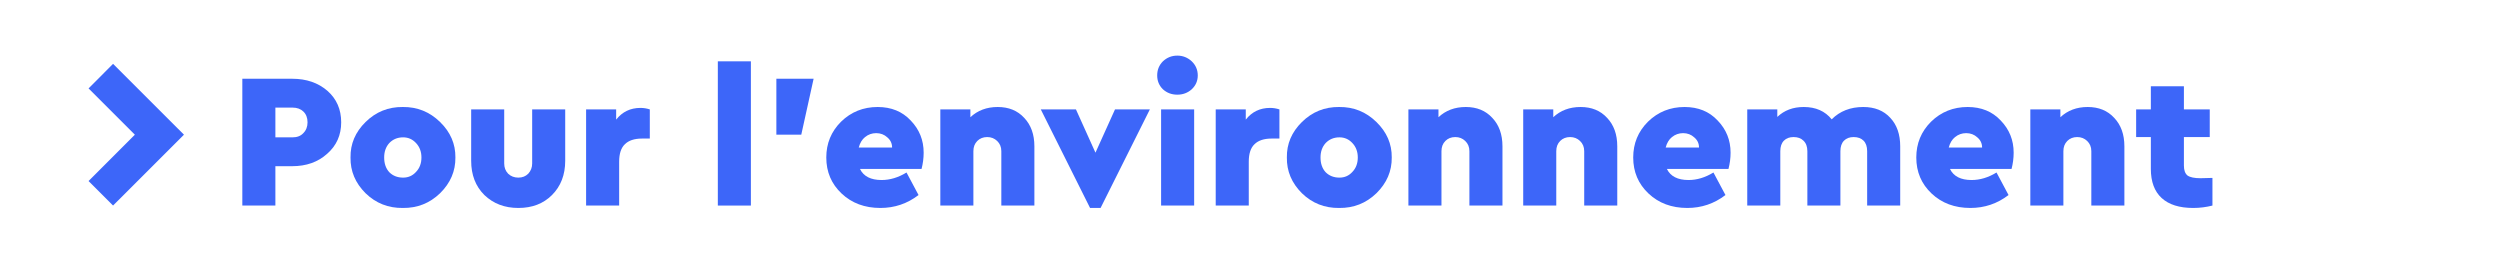
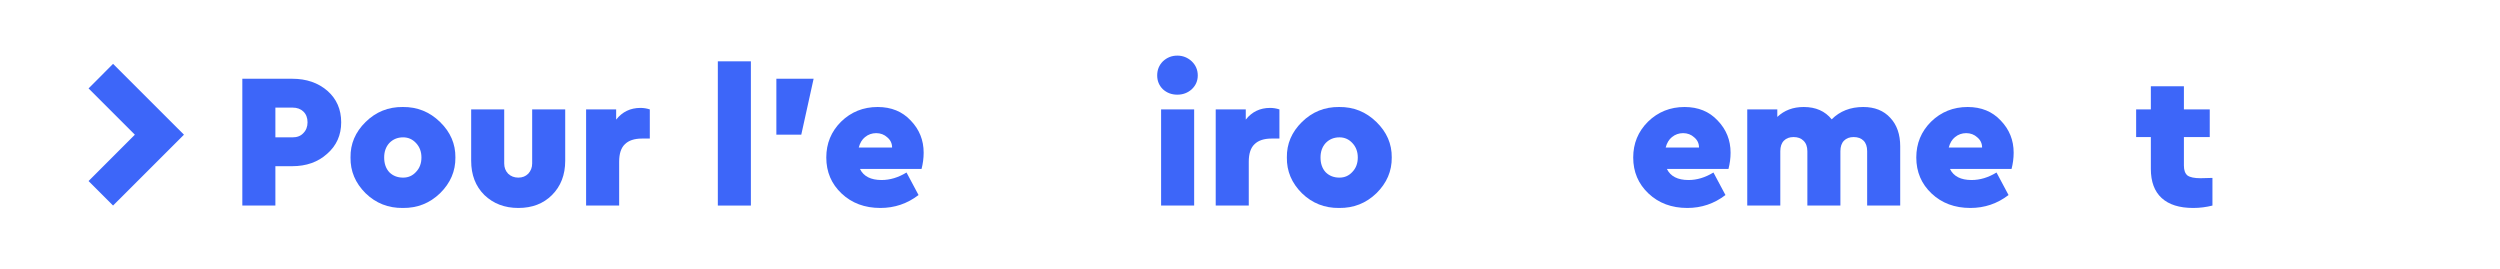
<svg xmlns="http://www.w3.org/2000/svg" xmlns:xlink="http://www.w3.org/1999/xlink" width="130pt" height="14pt" viewBox="0 0 130 14" version="1.2" preserveAspectRatio="none">
  <defs>
    <g>
      <symbol overflow="visible" id="glyph0-0">
-         <path style="stroke:none;" d="M 0.562 -5.609 L 5.531 -5.609 L 5.531 0 L 0.562 0 Z M 4.562 -0.797 L 4.562 -4.719 L 1.516 -4.719 Z M 4.562 -0.797 " />
-       </symbol>
+         </symbol>
      <symbol overflow="visible" id="glyph0-1">
        <path style="stroke:none;" d="" />
      </symbol>
      <symbol overflow="visible" id="glyph1-0">
        <path style="stroke:none;" d="M 0.656 -6.594 L 6.516 -6.594 L 6.516 0 L 0.656 0 Z M 5.359 -0.938 L 5.359 -5.562 L 1.797 -5.562 Z M 5.359 -0.938 " />
      </symbol>
      <symbol overflow="visible" id="glyph1-1">
        <path style="stroke:none;" d="M 0.656 0 L 0.656 -6.594 L 3.25 -6.594 C 3.988 -6.594 4.598 -6.383 5.078 -5.969 C 5.555 -5.551 5.797 -5.004 5.797 -4.328 C 5.797 -3.66 5.551 -3.113 5.062 -2.688 C 4.582 -2.258 3.977 -2.047 3.25 -2.047 L 2.375 -2.047 L 2.375 0 Z M 2.375 -3.547 L 3.266 -3.547 C 3.504 -3.547 3.691 -3.617 3.828 -3.766 C 3.973 -3.91 4.047 -4.098 4.047 -4.328 C 4.047 -4.566 3.973 -4.754 3.828 -4.891 C 3.691 -5.023 3.504 -5.094 3.266 -5.094 L 2.375 -5.094 Z M 2.375 -3.547 " />
      </symbol>
      <symbol overflow="visible" id="glyph1-2">
        <path style="stroke:none;" d="M 0.312 -2.5 C 0.301 -3.207 0.562 -3.82 1.094 -4.344 C 1.633 -4.875 2.281 -5.133 3.031 -5.125 C 3.781 -5.133 4.426 -4.875 4.969 -4.344 C 5.508 -3.82 5.773 -3.207 5.766 -2.5 C 5.773 -1.789 5.508 -1.172 4.969 -0.641 C 4.426 -0.117 3.781 0.133 3.031 0.125 C 2.281 0.133 1.633 -0.117 1.094 -0.641 C 0.562 -1.172 0.301 -1.789 0.312 -2.5 Z M 3.719 -1.75 C 3.906 -1.945 4 -2.195 4 -2.5 C 4 -2.801 3.906 -3.051 3.719 -3.25 C 3.539 -3.445 3.316 -3.547 3.047 -3.547 C 2.754 -3.547 2.516 -3.445 2.328 -3.25 C 2.148 -3.051 2.062 -2.801 2.062 -2.5 C 2.062 -2.188 2.148 -1.93 2.328 -1.734 C 2.516 -1.547 2.754 -1.453 3.047 -1.453 C 3.316 -1.453 3.539 -1.551 3.719 -1.75 Z M 3.719 -1.75 " />
      </symbol>
      <symbol overflow="visible" id="glyph1-3">
        <path style="stroke:none;" d="M 0.516 -2.328 L 0.516 -5 L 2.234 -5 L 2.234 -2.188 C 2.234 -1.977 2.301 -1.801 2.438 -1.656 C 2.582 -1.52 2.758 -1.453 2.969 -1.453 C 3.176 -1.453 3.348 -1.52 3.484 -1.656 C 3.617 -1.801 3.688 -1.977 3.688 -2.188 L 3.688 -5 L 5.406 -5 L 5.406 -2.328 C 5.406 -1.598 5.176 -1.004 4.719 -0.547 C 4.27 -0.098 3.688 0.125 2.969 0.125 C 2.258 0.125 1.672 -0.098 1.203 -0.547 C 0.742 -1.004 0.516 -1.598 0.516 -2.328 Z M 0.516 -2.328 " />
      </symbol>
      <symbol overflow="visible" id="glyph1-4">
        <path style="stroke:none;" d="M 3.875 -5 L 3.875 -3.484 L 3.469 -3.484 C 3.07 -3.484 2.773 -3.383 2.578 -3.188 C 2.379 -3 2.281 -2.695 2.281 -2.281 L 2.281 0 L 0.562 0 L 0.562 -5 L 2.125 -5 L 2.125 -4.469 C 2.445 -4.875 2.867 -5.078 3.391 -5.078 C 3.555 -5.078 3.719 -5.051 3.875 -5 Z M 3.875 -5 " />
      </symbol>
      <symbol overflow="visible" id="glyph1-5">
        <path style="stroke:none;" d="" />
      </symbol>
      <symbol overflow="visible" id="glyph1-6">
        <path style="stroke:none;" d="M 0.562 0 L 0.562 -7.5 L 2.281 -7.5 L 2.281 0 Z M 0.562 0 " />
      </symbol>
      <symbol overflow="visible" id="glyph1-7">
        <path style="stroke:none;" d="M 0.766 -3.688 L 0.766 -6.594 L 2.703 -6.594 L 2.062 -3.688 Z M 0.766 -3.688 " />
      </symbol>
      <symbol overflow="visible" id="glyph1-8">
        <path style="stroke:none;" d="M 5.266 -1.906 L 2.062 -1.906 C 2.25 -1.52 2.625 -1.328 3.188 -1.328 C 3.625 -1.328 4.055 -1.457 4.484 -1.719 L 5.109 -0.547 C 4.523 -0.098 3.863 0.125 3.125 0.125 C 2.312 0.125 1.641 -0.125 1.109 -0.625 C 0.578 -1.125 0.312 -1.75 0.312 -2.5 C 0.312 -3.227 0.566 -3.848 1.078 -4.359 C 1.598 -4.867 2.234 -5.125 2.984 -5.125 C 3.691 -5.125 4.266 -4.891 4.703 -4.422 C 5.148 -3.961 5.375 -3.406 5.375 -2.75 C 5.375 -2.457 5.336 -2.176 5.266 -1.906 Z M 2 -3.016 L 3.734 -3.016 C 3.734 -3.234 3.648 -3.41 3.484 -3.547 C 3.328 -3.691 3.133 -3.766 2.906 -3.766 C 2.688 -3.766 2.492 -3.695 2.328 -3.562 C 2.172 -3.438 2.062 -3.254 2 -3.016 Z M 2 -3.016 " />
      </symbol>
      <symbol overflow="visible" id="glyph1-9">
-         <path style="stroke:none;" d="M 5.453 -3.078 L 5.453 0 L 3.734 0 L 3.734 -2.828 C 3.734 -3.047 3.66 -3.223 3.516 -3.359 C 3.379 -3.492 3.207 -3.562 3 -3.562 C 2.789 -3.562 2.617 -3.492 2.484 -3.359 C 2.348 -3.223 2.281 -3.047 2.281 -2.828 L 2.281 0 L 0.562 0 L 0.562 -5 L 2.125 -5 L 2.125 -4.594 C 2.5 -4.945 2.973 -5.125 3.547 -5.125 C 4.117 -5.125 4.578 -4.938 4.922 -4.562 C 5.273 -4.195 5.453 -3.703 5.453 -3.078 Z M 5.453 -3.078 " />
-       </symbol>
+         </symbol>
      <symbol overflow="visible" id="glyph1-10">
-         <path style="stroke:none;" d="M 3.875 -5 L 5.688 -5 L 3.125 0.125 L 2.578 0.125 L 0.016 -5 L 1.844 -5 L 2.859 -2.75 Z M 3.875 -5 " />
-       </symbol>
+         </symbol>
      <symbol overflow="visible" id="glyph1-11">
        <path style="stroke:none;" d="M 0.562 0 L 0.562 -5 L 2.281 -5 L 2.281 0 Z M 0.656 -6.047 C 0.457 -6.242 0.359 -6.484 0.359 -6.766 C 0.359 -7.055 0.457 -7.301 0.656 -7.5 C 0.863 -7.695 1.113 -7.797 1.406 -7.797 C 1.695 -7.797 1.945 -7.695 2.156 -7.5 C 2.363 -7.301 2.469 -7.055 2.469 -6.766 C 2.469 -6.484 2.363 -6.242 2.156 -6.047 C 1.945 -5.859 1.695 -5.766 1.406 -5.766 C 1.113 -5.766 0.863 -5.859 0.656 -6.047 Z M 0.656 -6.047 " />
      </symbol>
      <symbol overflow="visible" id="glyph1-12">
        <path style="stroke:none;" d="M 8.516 -3.078 L 8.516 0 L 6.797 0 L 6.797 -2.828 C 6.797 -3.066 6.734 -3.25 6.609 -3.375 C 6.484 -3.5 6.312 -3.562 6.094 -3.562 C 5.883 -3.562 5.719 -3.5 5.594 -3.375 C 5.469 -3.25 5.406 -3.066 5.406 -2.828 L 5.406 0 L 3.688 0 L 3.688 -2.828 C 3.688 -3.066 3.617 -3.25 3.484 -3.375 C 3.359 -3.5 3.188 -3.562 2.969 -3.562 C 2.758 -3.562 2.594 -3.5 2.469 -3.375 C 2.344 -3.25 2.281 -3.066 2.281 -2.828 L 2.281 0 L 0.562 0 L 0.562 -5 L 2.125 -5 L 2.125 -4.609 C 2.488 -4.953 2.945 -5.125 3.5 -5.125 C 4.125 -5.125 4.609 -4.91 4.953 -4.484 C 5.379 -4.91 5.926 -5.125 6.594 -5.125 C 7.188 -5.125 7.656 -4.938 8 -4.562 C 8.344 -4.195 8.516 -3.703 8.516 -3.078 Z M 8.516 -3.078 " />
      </symbol>
      <symbol overflow="visible" id="glyph1-13">
        <path style="stroke:none;" d="M 3.438 -1.422 L 4.062 -1.438 L 4.062 0 C 3.738 0.082 3.406 0.125 3.062 0.125 C 2.344 0.125 1.797 -0.047 1.422 -0.391 C 1.047 -0.734 0.859 -1.238 0.859 -1.906 L 0.859 -3.562 L 0.094 -3.562 L 0.094 -5 L 0.859 -5 L 0.859 -6.203 L 2.578 -6.203 L 2.578 -5 L 3.922 -5 L 3.922 -3.562 L 2.578 -3.562 L 2.578 -2.078 C 2.578 -1.836 2.641 -1.664 2.766 -1.562 C 2.898 -1.469 3.125 -1.422 3.438 -1.422 Z M 3.438 -1.422 " />
      </symbol>
    </g>
  </defs>
  <g id="surface1">
    <path style=" stroke:none;fill-rule:nonzero;fill:rgb(23.921%,39.999%,97.647%);fill-opacity:1;" d="M 5.879 3.32 L 4.605 4.598 L 7.012 7.004 L 4.605 9.414 L 5.879 10.688 L 9.566 7.004 Z M 5.879 3.32 " />
    <g style="fill:rgb(0%,0%,0%);fill-opacity:1;">
      <use xlink:href="#glyph0-1" x="9.565" y="10.689" />
    </g>
    <g style="fill:rgb(23.921%,39.999%,97.647%);fill-opacity:1;">
      <use xlink:href="#glyph1-1" x="11.945" y="10.689" />
    </g>
    <g style="fill:rgb(23.921%,39.999%,97.647%);fill-opacity:1;">
      <use xlink:href="#glyph1-2" x="17.915" y="10.689" />
      <use xlink:href="#glyph1-3" x="23.985" y="10.689" />
      <use xlink:href="#glyph1-4" x="29.915" y="10.689" />
      <use xlink:href="#glyph1-5" x="33.965" y="10.689" />
      <use xlink:href="#glyph1-6" x="36.765" y="10.689" />
      <use xlink:href="#glyph1-7" x="39.605" y="10.689" />
    </g>
    <g style="fill:rgb(23.921%,39.999%,97.647%);fill-opacity:1;">
      <use xlink:href="#glyph1-8" x="42.655" y="10.689" />
      <use xlink:href="#glyph1-9" x="48.335" y="10.689" />
    </g>
    <g style="fill:rgb(23.921%,39.999%,97.647%);fill-opacity:1;">
      <use xlink:href="#glyph1-10" x="54.105" y="10.689" />
      <use xlink:href="#glyph1-11" x="59.815" y="10.689" />
      <use xlink:href="#glyph1-4" x="62.655" y="10.689" />
    </g>
    <g style="fill:rgb(23.921%,39.999%,97.647%);fill-opacity:1;">
      <use xlink:href="#glyph1-2" x="66.605" y="10.689" />
      <use xlink:href="#glyph1-9" x="72.675" y="10.689" />
      <use xlink:href="#glyph1-9" x="78.645" y="10.689" />
      <use xlink:href="#glyph1-8" x="84.615" y="10.689" />
      <use xlink:href="#glyph1-12" x="90.295" y="10.689" />
      <use xlink:href="#glyph1-8" x="99.335" y="10.689" />
      <use xlink:href="#glyph1-9" x="105.015" y="10.689" />
      <use xlink:href="#glyph1-13" x="110.985" y="10.689" />
    </g>
  </g>
</svg>